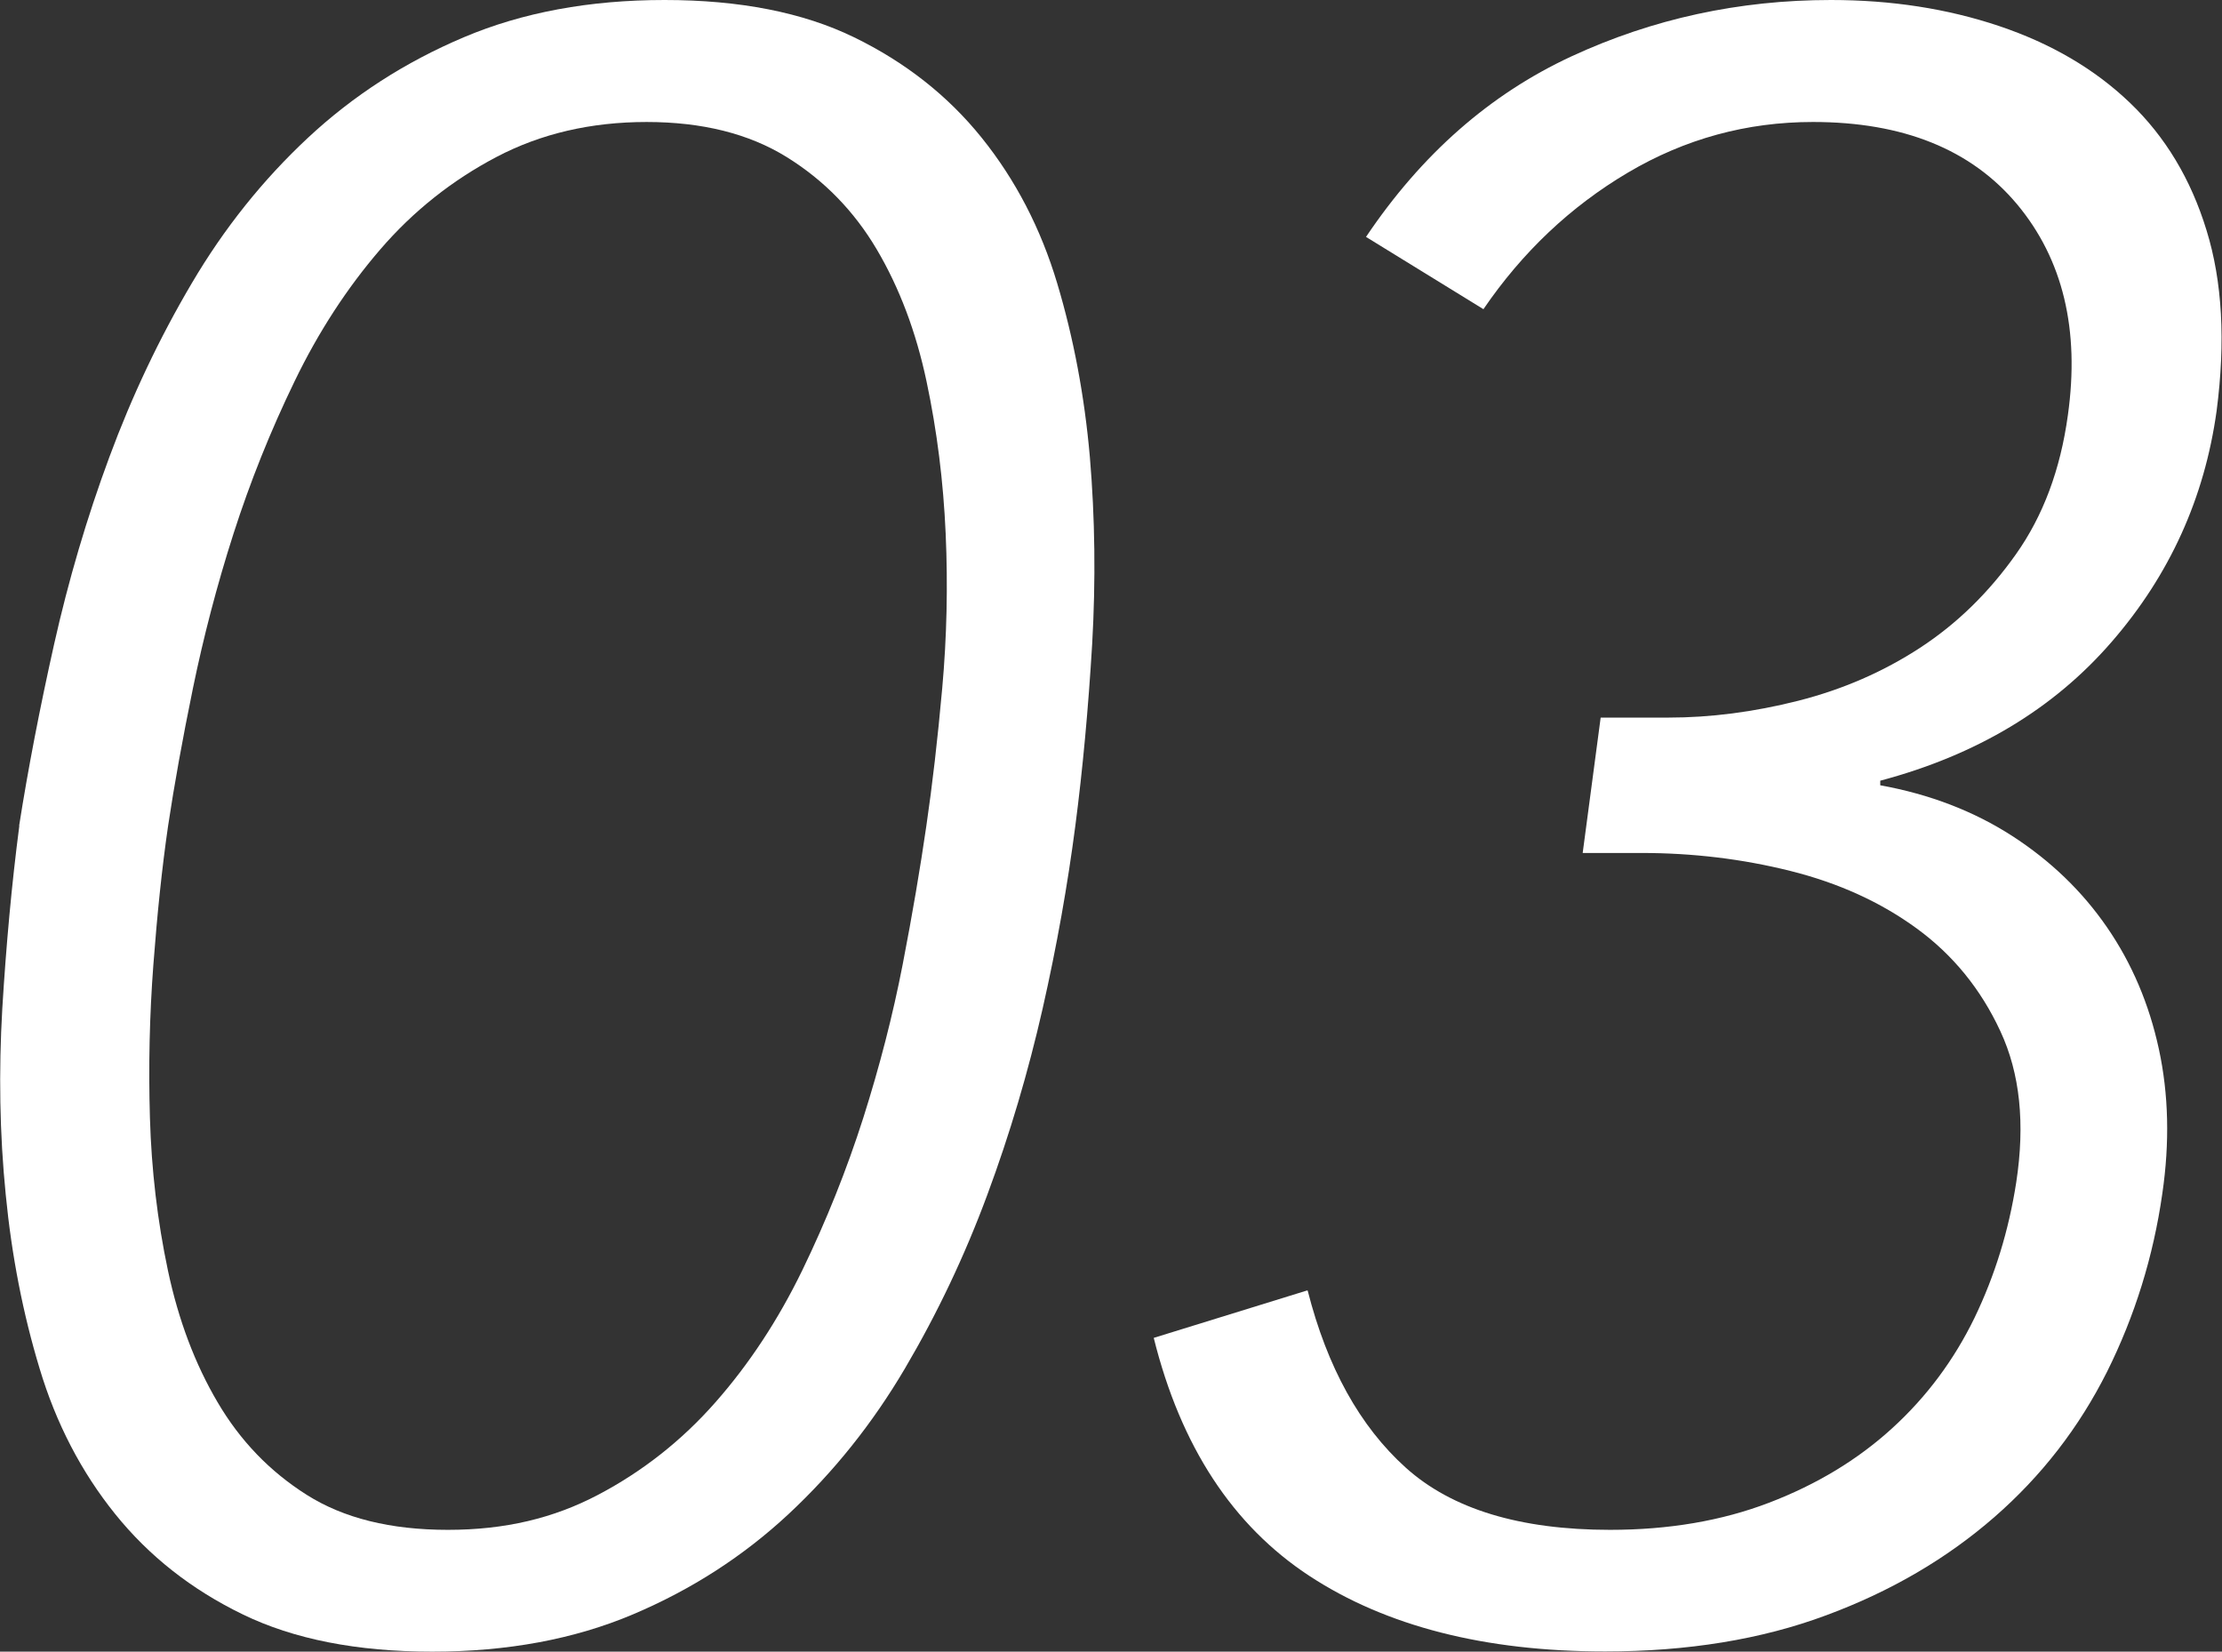
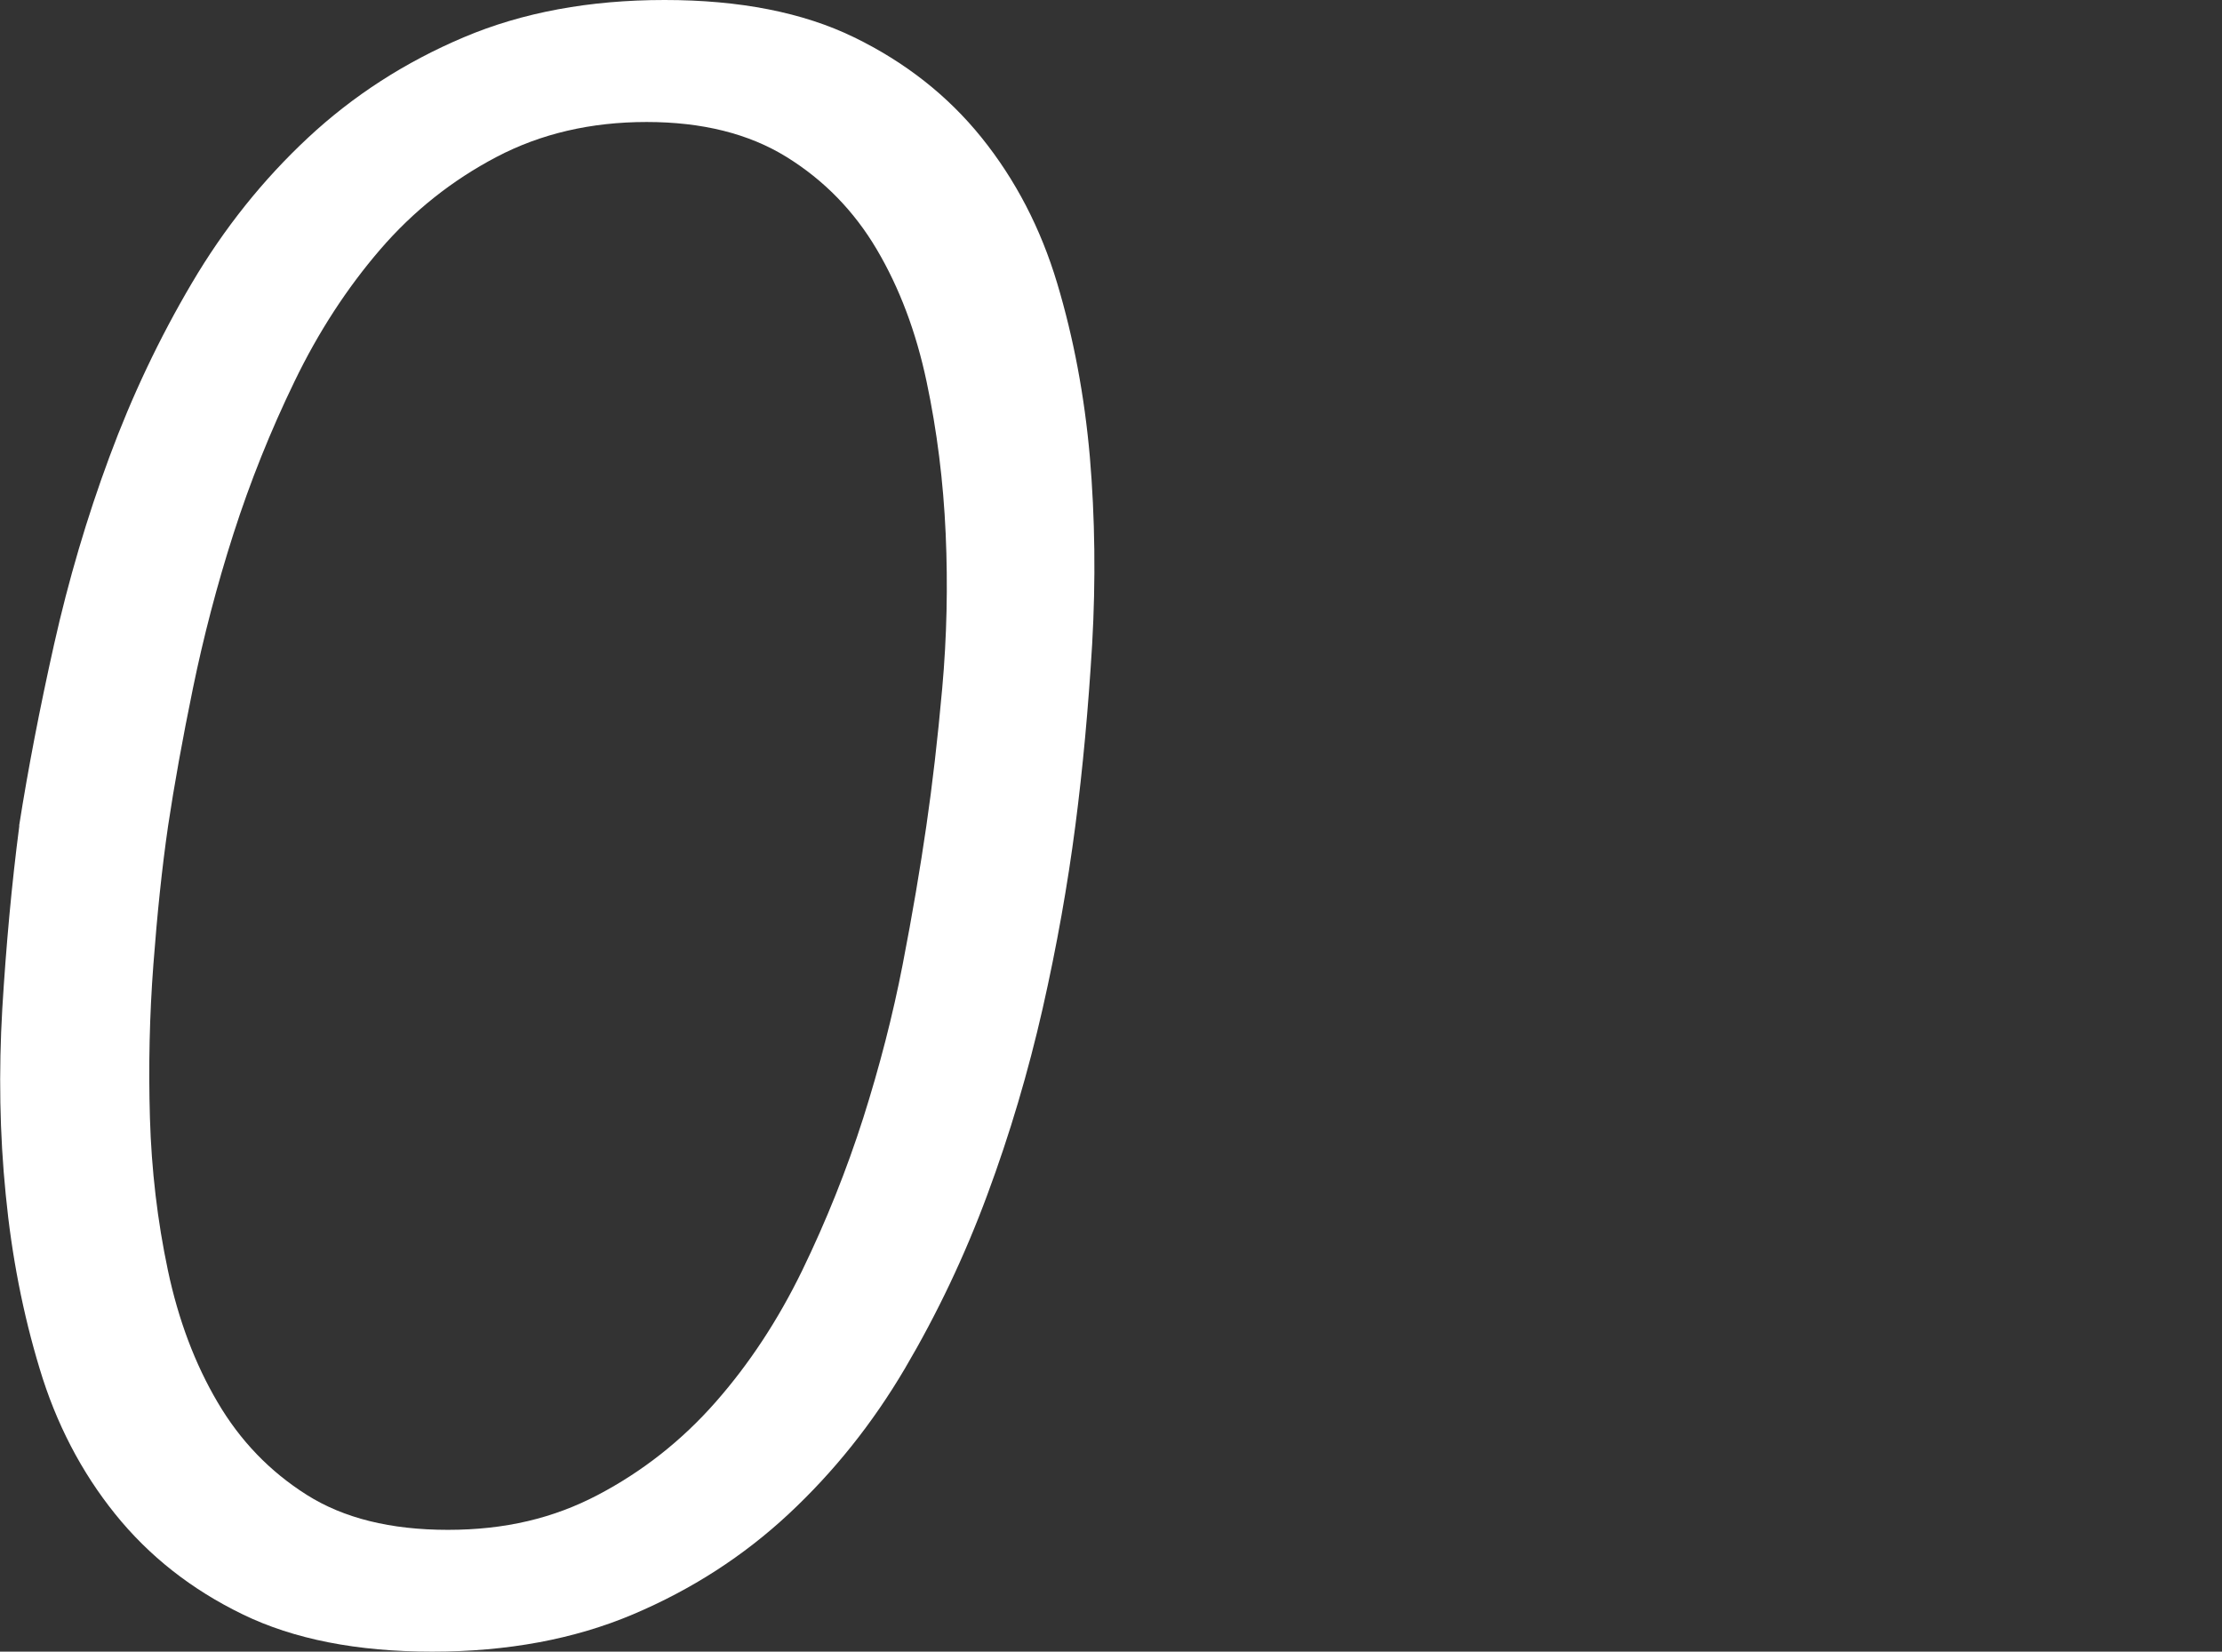
<svg xmlns="http://www.w3.org/2000/svg" id="_レイヤー_2" viewBox="0 0 116.19 86.38">
  <rect x="0" y="0" width="116.19" height="86.38" fill="#333333" stroke="none" />
  <defs>
    <style>.cls-1{fill:#fff;}</style>
  </defs>
  <g id="_レイアウト">
    <path class="cls-1" d="M1,43.19c.47-2.99,1.08-6.15,1.83-9.5.75-3.34,1.71-6.61,2.89-9.79,1.18-3.19,2.61-6.21,4.31-9.09,1.69-2.87,3.72-5.41,6.08-7.61,2.36-2.2,5.07-3.95,8.14-5.25,3.07-1.3,6.57-1.95,10.5-1.95s7.24.65,9.91,1.95c2.67,1.3,4.9,3.05,6.67,5.25,1.77,2.2,3.09,4.74,3.95,7.61.86,2.87,1.43,5.9,1.71,9.09.27,3.19.31,6.45.12,9.79-.2,3.34-.49,6.51-.88,9.5-.4,3.07-.96,6.25-1.71,9.56-.75,3.3-1.71,6.55-2.89,9.73-1.18,3.19-2.62,6.22-4.31,9.09-1.69,2.87-3.72,5.41-6.08,7.61-2.36,2.2-5.07,3.95-8.14,5.25-3.07,1.3-6.57,1.95-10.5,1.95s-7.24-.65-9.91-1.95c-2.68-1.3-4.9-3.05-6.67-5.25-1.77-2.2-3.09-4.74-3.95-7.61-.87-2.87-1.46-5.9-1.77-9.09-.32-3.19-.37-6.43-.18-9.73.2-3.3.49-6.49.89-9.56ZM8.79,43.19c-.32,2.2-.57,4.62-.77,7.26-.2,2.64-.26,5.31-.18,8.02.08,2.71.39,5.37.94,7.97.55,2.6,1.42,4.9,2.6,6.9,1.18,2.01,2.73,3.62,4.66,4.84,1.93,1.22,4.38,1.83,7.38,1.83s5.53-.61,7.85-1.83c2.32-1.22,4.37-2.83,6.14-4.84s3.28-4.31,4.54-6.9c1.26-2.6,2.32-5.25,3.19-7.97.86-2.71,1.55-5.39,2.06-8.02.51-2.63.92-5.05,1.24-7.26.31-2.12.59-4.52.83-7.2.24-2.67.3-5.37.18-8.08-.12-2.71-.45-5.37-1-7.96-.55-2.6-1.42-4.9-2.6-6.9s-2.75-3.62-4.72-4.84c-1.97-1.22-4.41-1.83-7.32-1.83s-5.53.61-7.85,1.83c-2.32,1.22-4.35,2.83-6.08,4.84-1.73,2.01-3.23,4.31-4.48,6.9-1.26,2.6-2.32,5.25-3.19,7.96-.87,2.71-1.57,5.41-2.12,8.08-.55,2.68-.98,5.07-1.3,7.2Z" />
-     <path class="cls-1" d="M68.38,67.5c1.02,4.01,2.73,7.1,5.13,9.26,2.4,2.16,5.96,3.25,10.68,3.25,3.07,0,5.84-.47,8.32-1.42s4.62-2.24,6.43-3.89c1.81-1.65,3.24-3.58,4.31-5.78,1.06-2.2,1.79-4.56,2.18-7.08.47-3.07.2-5.7-.83-7.91-1.02-2.2-2.48-3.99-4.37-5.37-1.89-1.38-4.09-2.38-6.61-3.01-2.52-.63-5.11-.94-7.79-.94h-3.07l.94-7.08h3.54c2.2,0,4.46-.29,6.79-.88,2.32-.59,4.44-1.51,6.37-2.77,1.93-1.26,3.6-2.89,5.02-4.9,1.42-2.01,2.32-4.42,2.71-7.26.63-4.48-.26-8.16-2.65-11.03-2.4-2.87-5.96-4.31-10.68-4.31-3.46,0-6.69.88-9.68,2.65-2.99,1.77-5.51,4.15-7.55,7.14l-6.14-3.78c2.91-4.33,6.49-7.47,10.74-9.44,4.25-1.97,8.77-2.95,13.57-2.95,3.15,0,6.08.45,8.79,1.36,2.71.91,4.99,2.24,6.84,4.01,1.85,1.77,3.19,3.99,4.01,6.67.83,2.68,1,5.82.53,9.44-.63,4.56-2.46,8.6-5.49,12.09-3.03,3.5-7.06,5.92-12.1,7.26v.24c2.6.47,4.9,1.36,6.9,2.65,2.01,1.3,3.66,2.89,4.96,4.78,1.3,1.89,2.2,4.01,2.71,6.37.51,2.36.57,4.88.18,7.55-.47,3.3-1.44,6.41-2.89,9.32-1.46,2.91-3.42,5.45-5.9,7.61-2.48,2.16-5.41,3.88-8.79,5.13-3.38,1.26-7.24,1.89-11.56,1.89-6.29,0-11.45-1.32-15.46-3.95-4.01-2.63-6.73-6.78-8.14-12.45l8.02-2.48Z" />
  </g>
</svg>